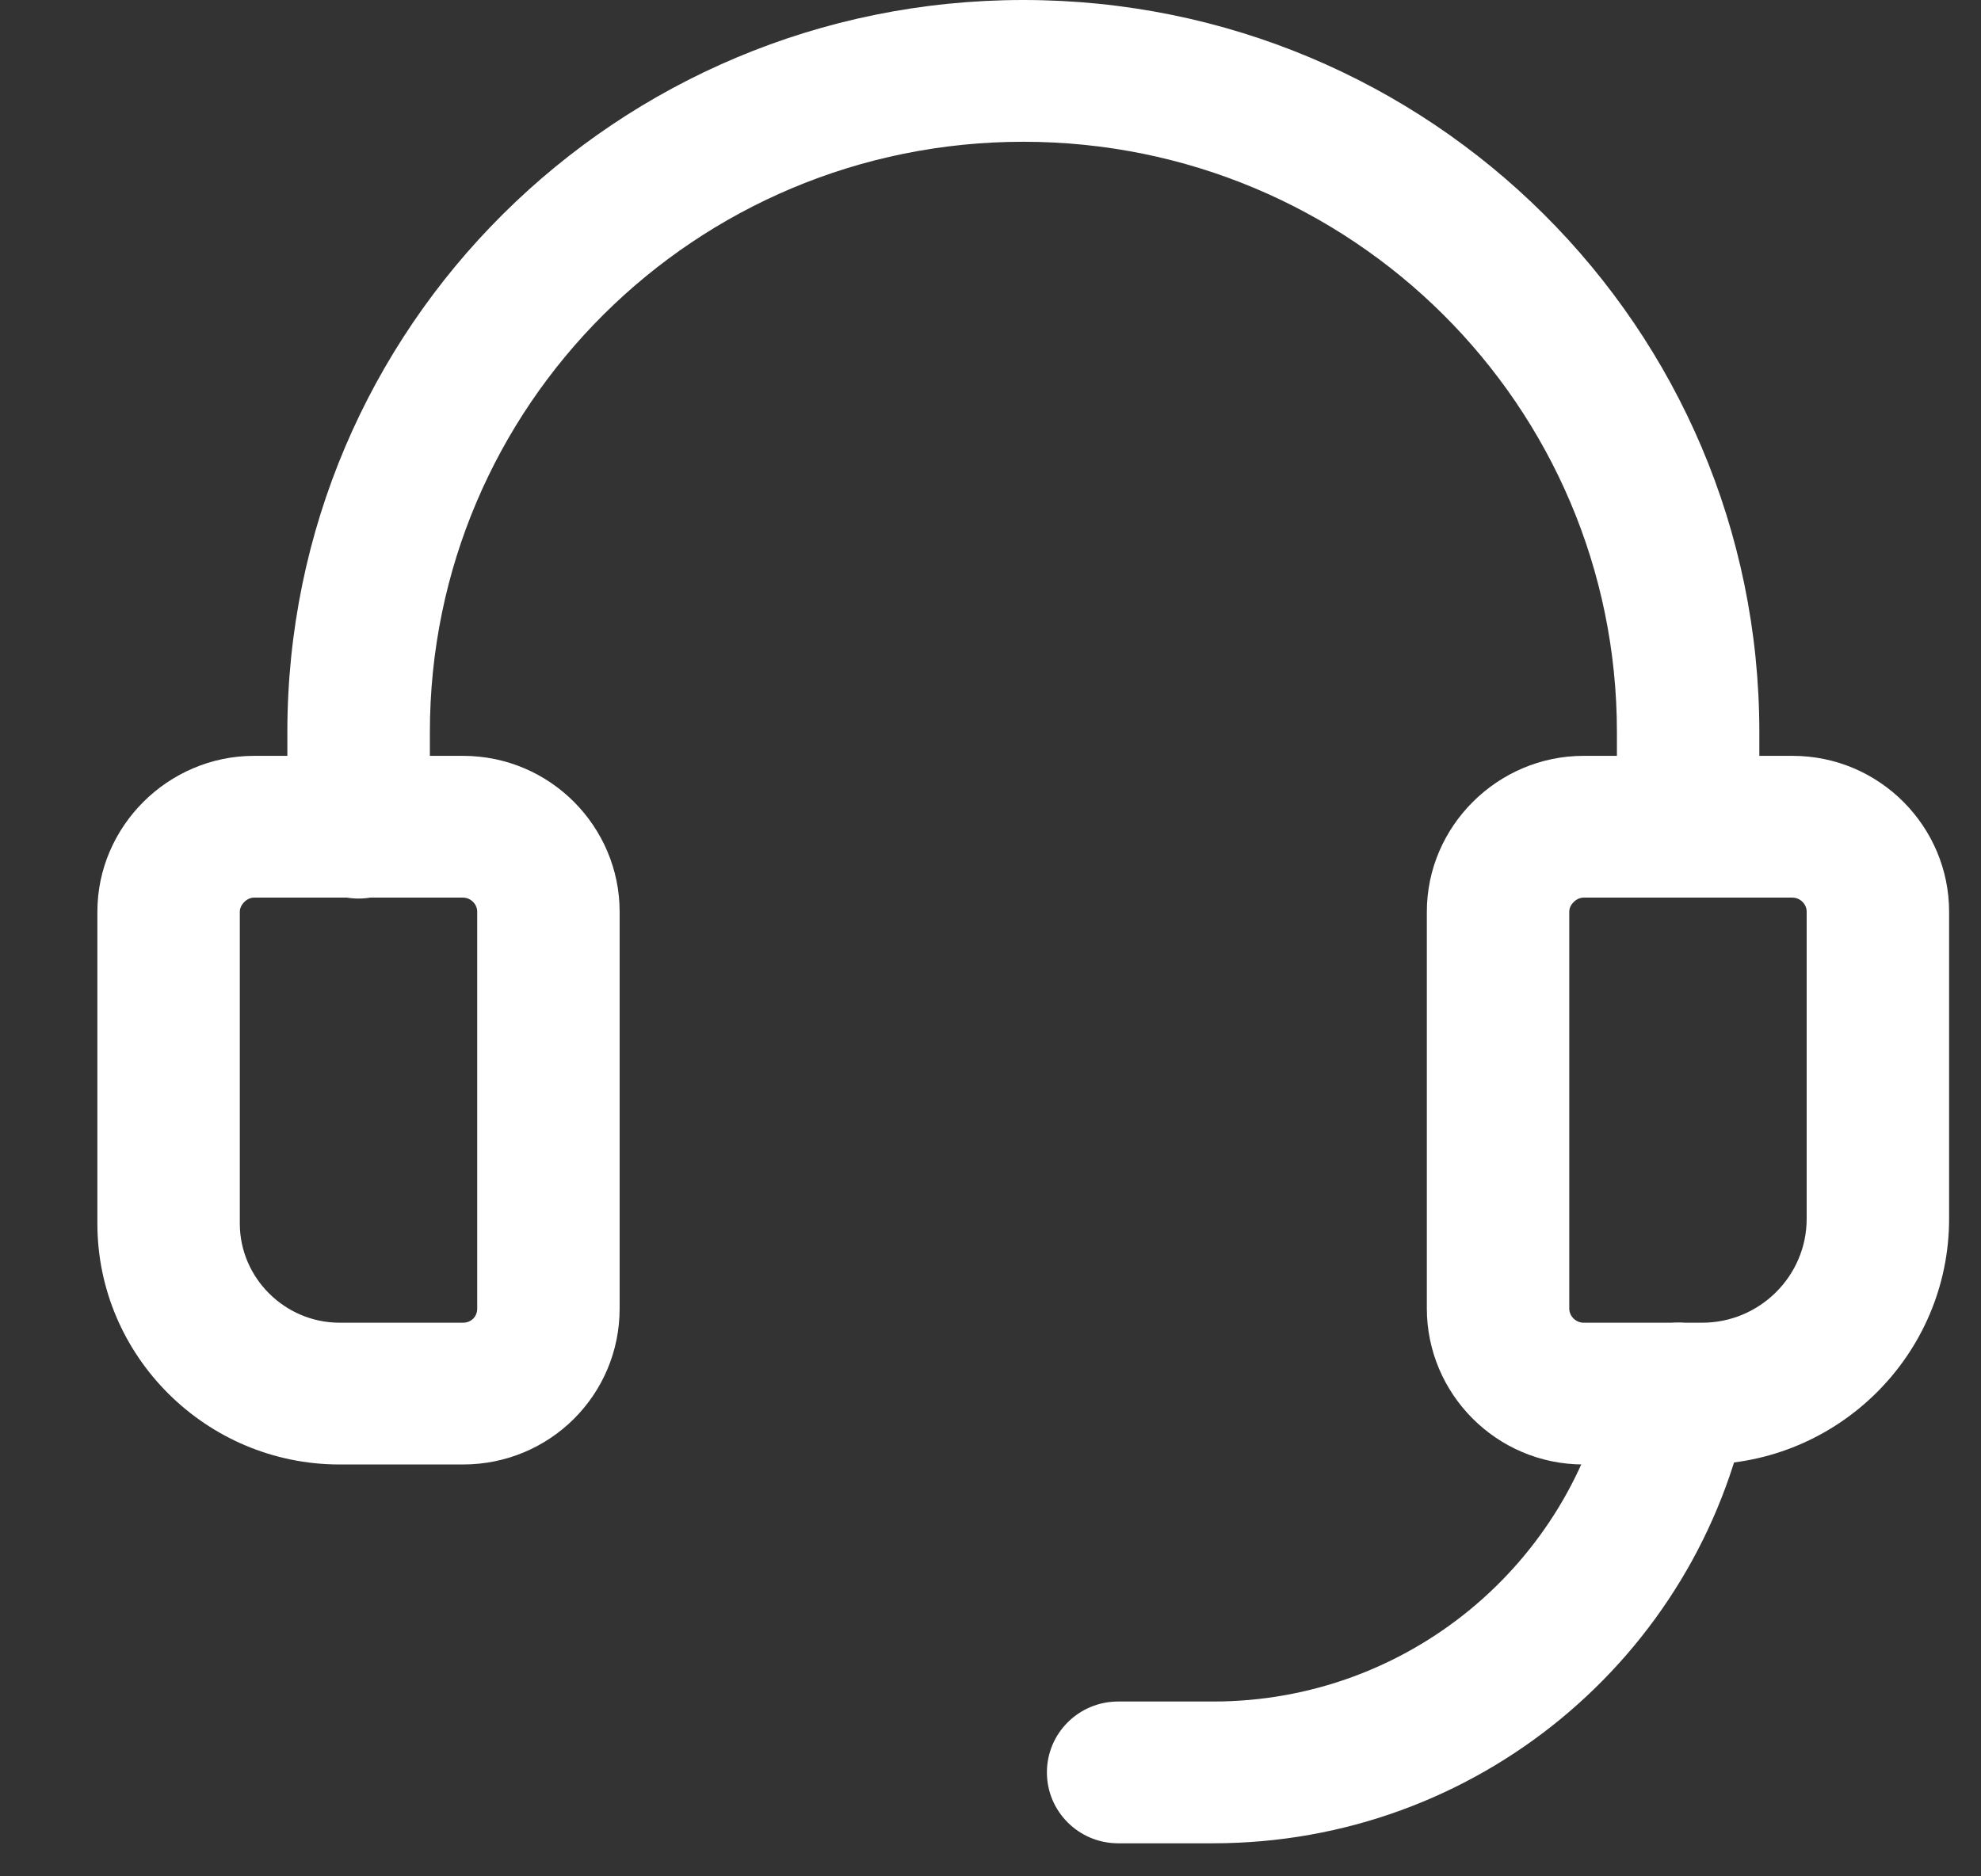
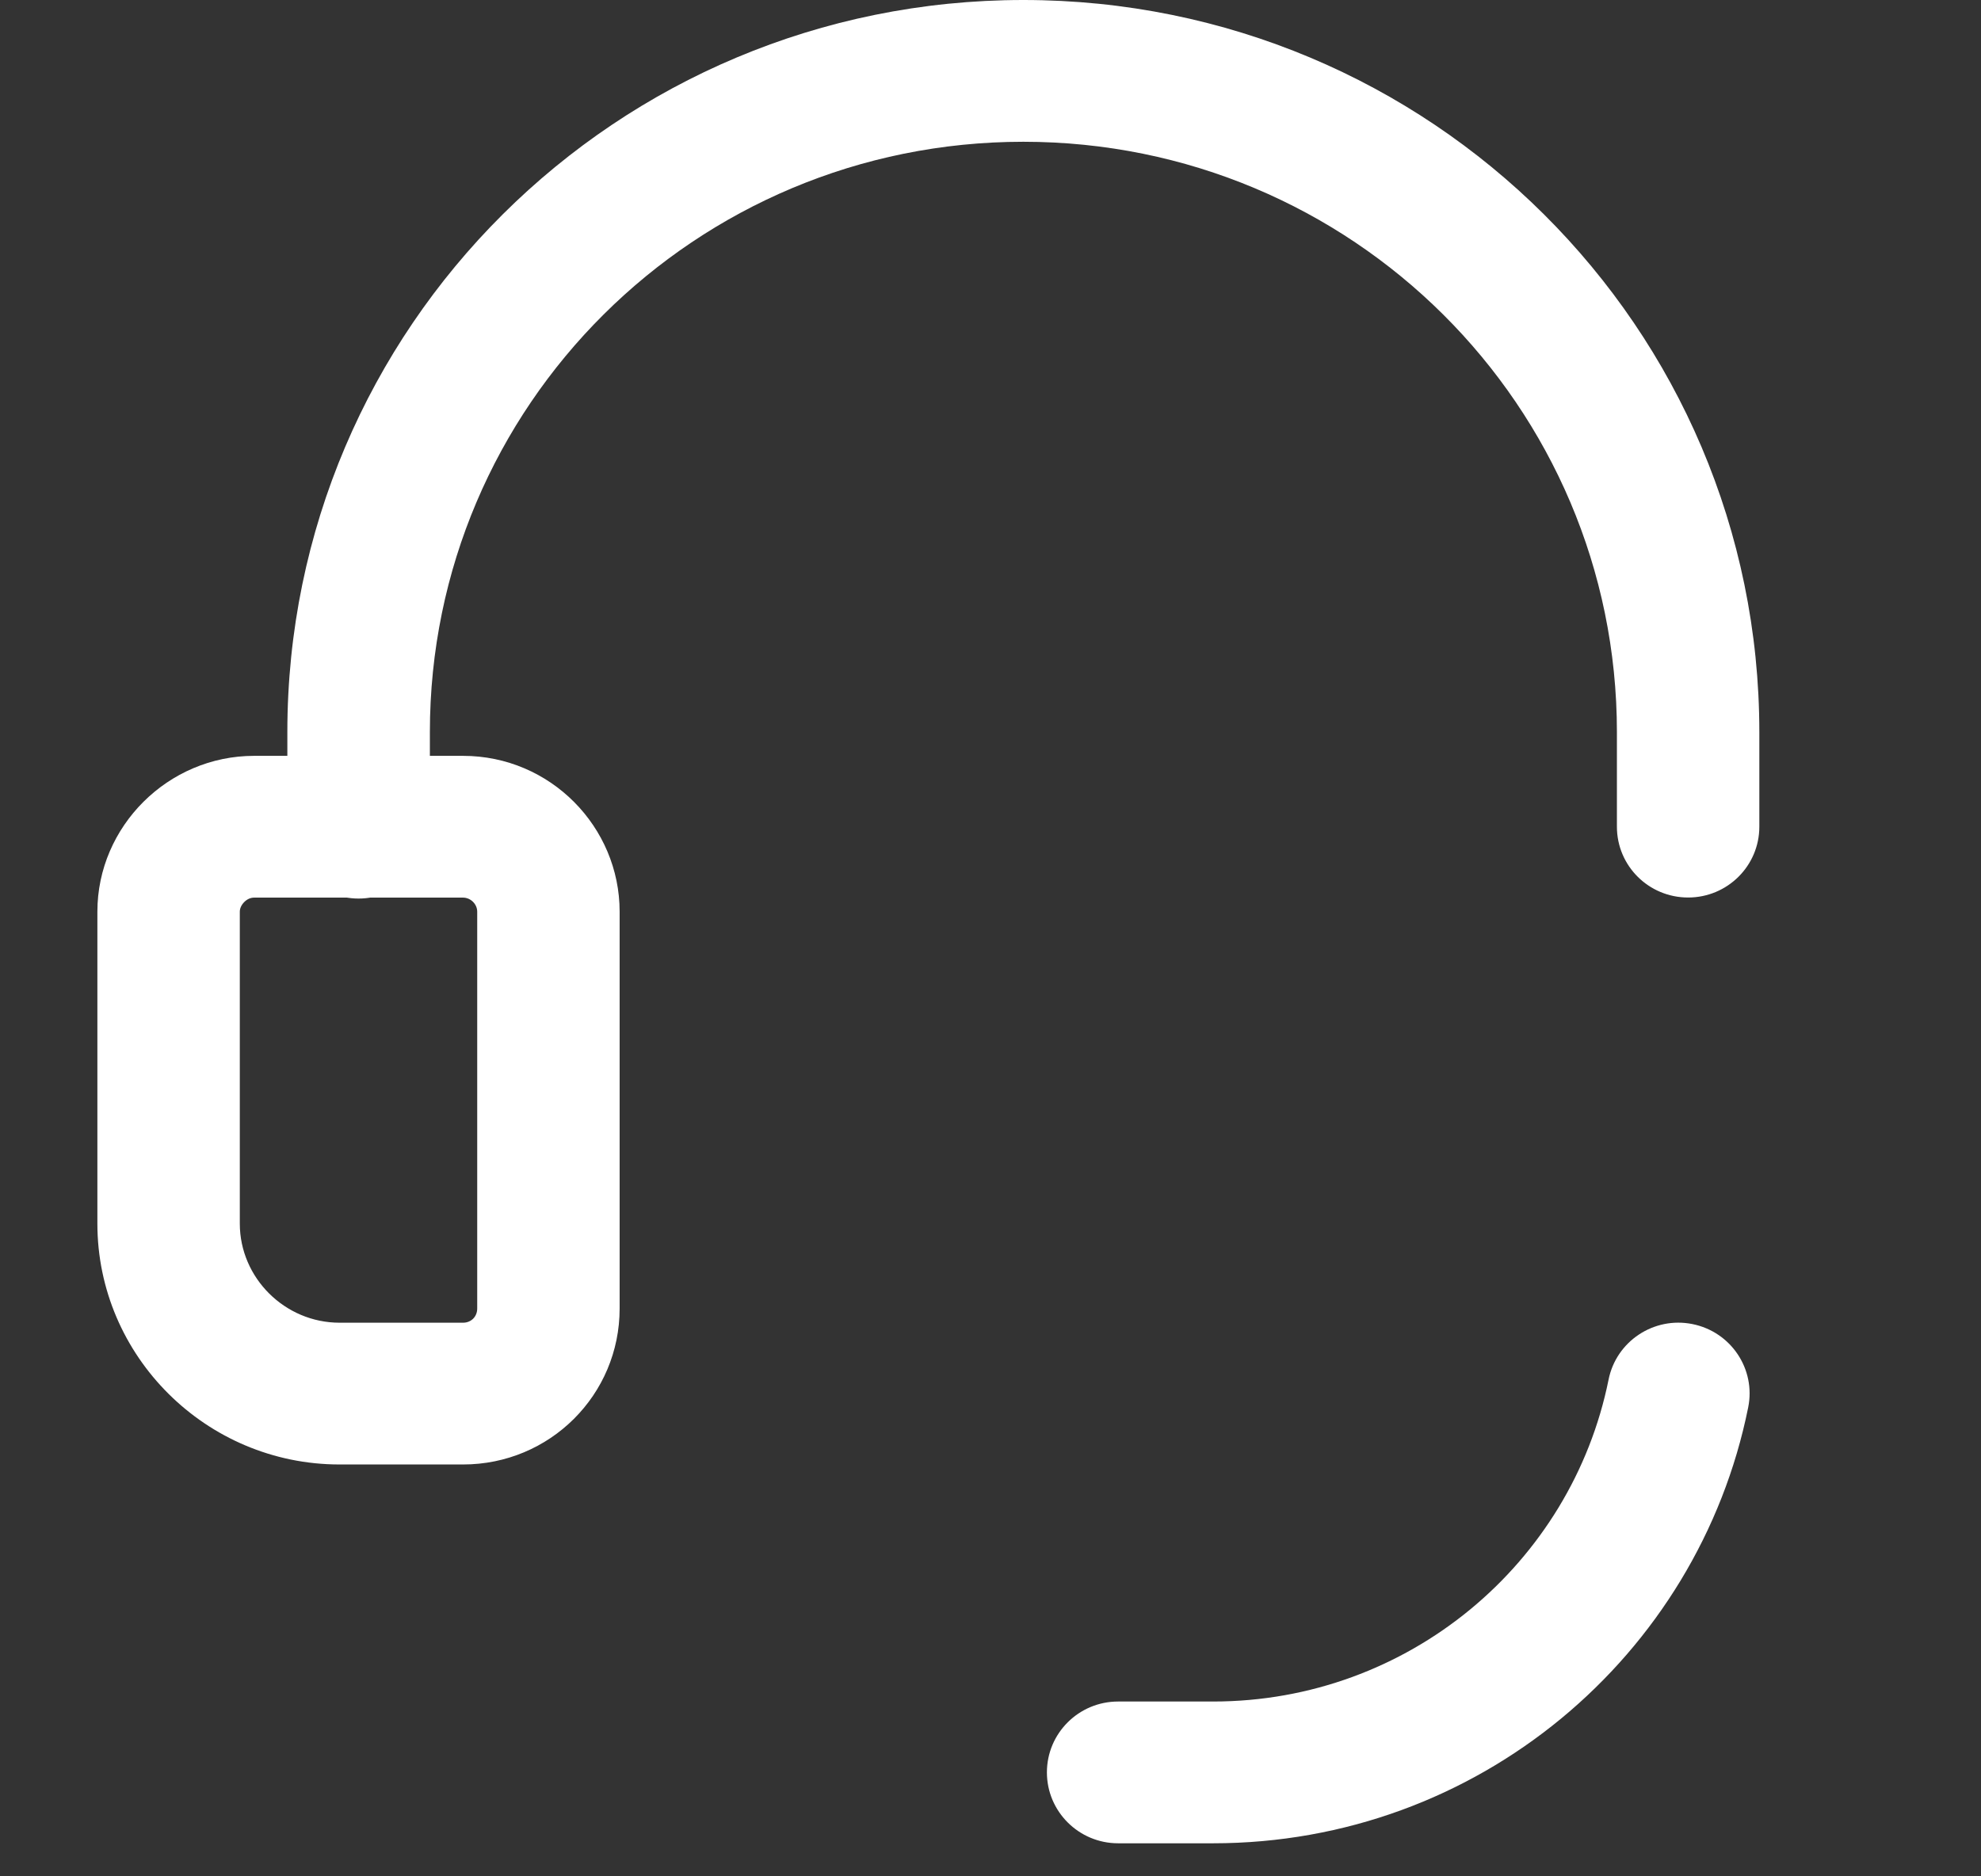
<svg xmlns="http://www.w3.org/2000/svg" width="19" height="18" viewBox="0 0 19 18" fill="none">
  <rect x="0" y="0" width="19" height="18" fill="#333333" stroke="none" />
  <g id="Group">
    <path id="Vector" fill-rule="evenodd" clip-rule="evenodd" d="M2.343 8.653C2.313 8.683 2.3 8.717 2.3 8.746V11.738C2.3 12.259 2.732 12.689 3.257 12.689H4.441C4.519 12.689 4.577 12.631 4.577 12.553V8.746C4.577 8.673 4.514 8.611 4.441 8.611H2.437C2.407 8.611 2.373 8.623 2.343 8.653ZM0.934 8.746C0.934 7.927 1.613 7.251 2.437 7.251H4.441C5.278 7.251 5.943 7.932 5.943 8.746V12.553C5.943 13.382 5.273 14.049 4.441 14.049H3.257C1.978 14.049 0.934 13.01 0.934 11.738V8.746Z" fill="white" />
    <path id="Vector_2" fill-rule="evenodd" clip-rule="evenodd" d="M9.815 1.36C6.668 1.36 4.123 3.892 4.123 7.024V7.94C4.123 8.315 3.817 8.62 3.439 8.62C3.062 8.62 2.756 8.315 2.756 7.94V7.024C2.756 3.141 5.913 0 9.815 0C13.717 0 16.874 3.141 16.874 7.024V7.931C16.874 8.306 16.568 8.61 16.191 8.61C15.813 8.61 15.508 8.306 15.508 7.931V7.024C15.508 3.892 12.963 1.36 9.815 1.36Z" fill="white" />
    <path id="Vector_3" fill-rule="evenodd" clip-rule="evenodd" d="M16.232 12.702C16.602 12.776 16.842 13.134 16.767 13.502C16.286 15.889 14.171 17.683 11.635 17.683H10.724C10.347 17.683 10.041 17.378 10.041 17.003C10.041 16.627 10.347 16.323 10.724 16.323H11.635C13.507 16.323 15.072 14.999 15.428 13.235C15.502 12.866 15.863 12.628 16.232 12.702Z" fill="white" />
-     <path id="Vector_4" fill-rule="evenodd" clip-rule="evenodd" d="M15.094 8.653C15.063 8.683 15.051 8.717 15.051 8.746V12.553C15.051 12.627 15.115 12.689 15.188 12.689H16.326C16.878 12.689 17.328 12.241 17.328 11.692V8.746C17.328 8.673 17.265 8.611 17.192 8.611H15.188C15.159 8.611 15.124 8.623 15.094 8.653ZM13.685 8.746C13.685 7.927 14.364 7.251 15.188 7.251H17.192C18.029 7.251 18.694 7.932 18.694 8.746V11.692C18.694 12.992 17.633 14.049 16.326 14.049H15.188C14.35 14.049 13.685 13.368 13.685 12.553V8.746Z" fill="white" />
  </g>
</svg>